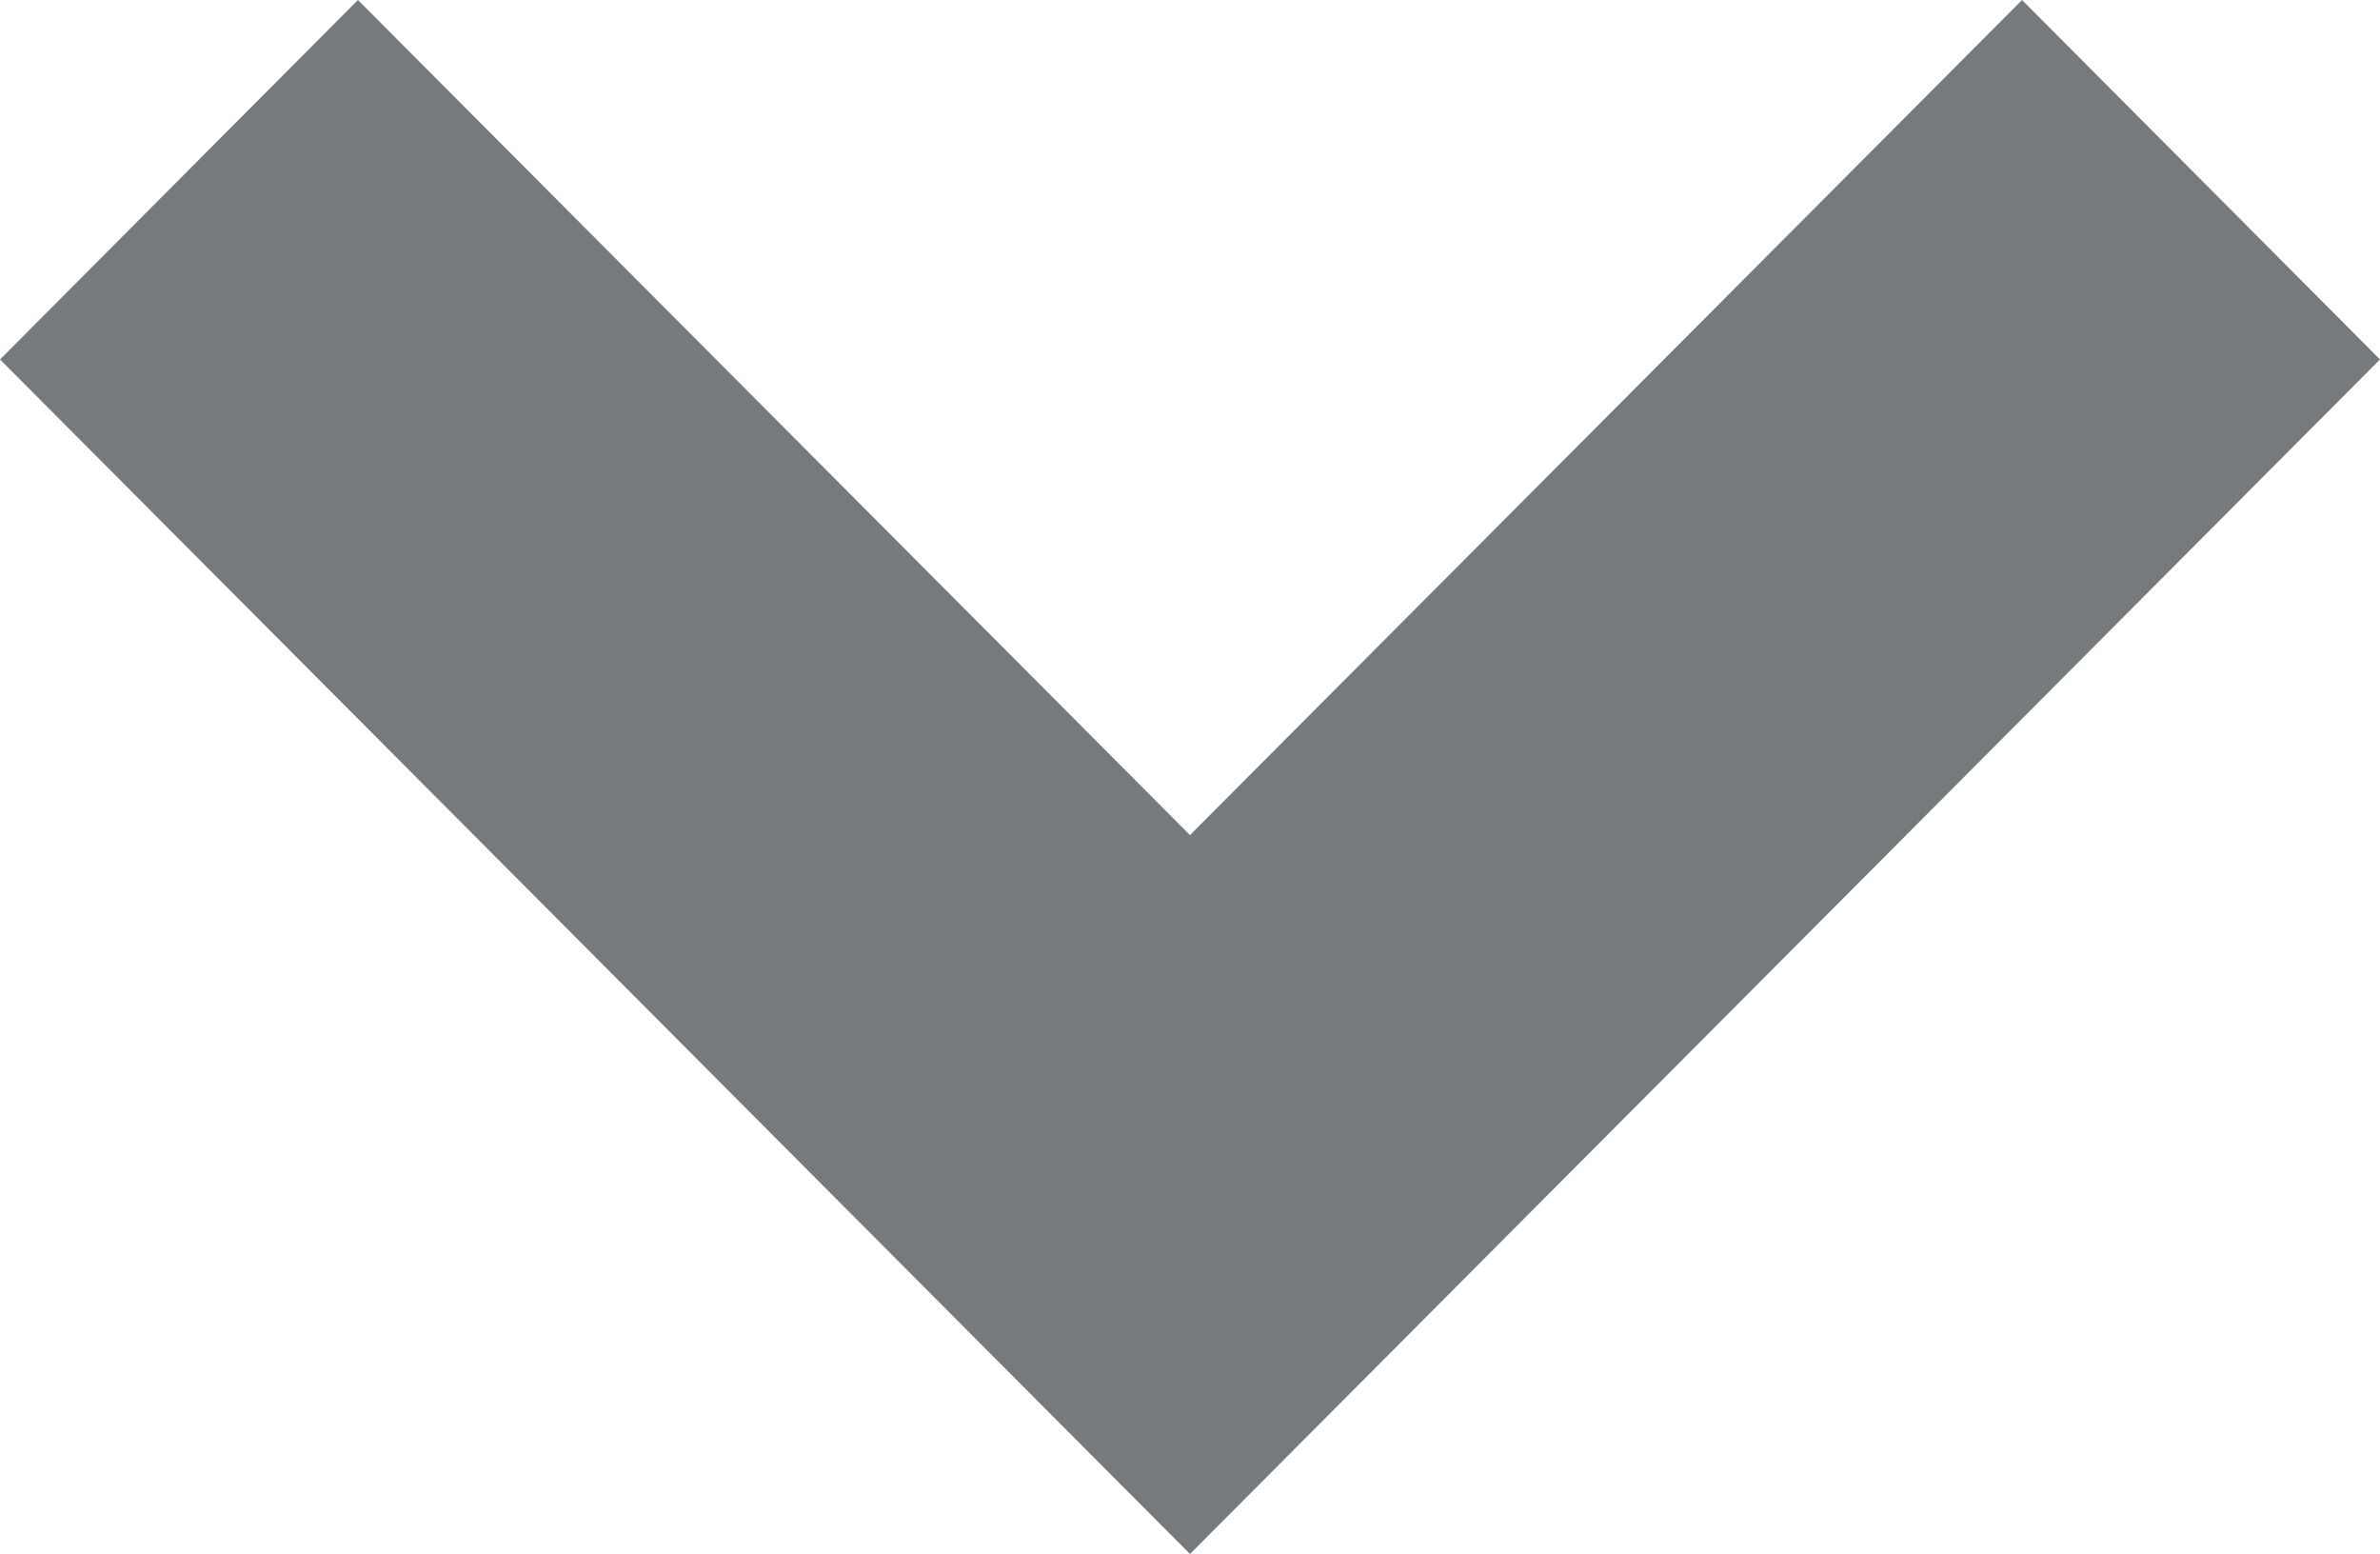
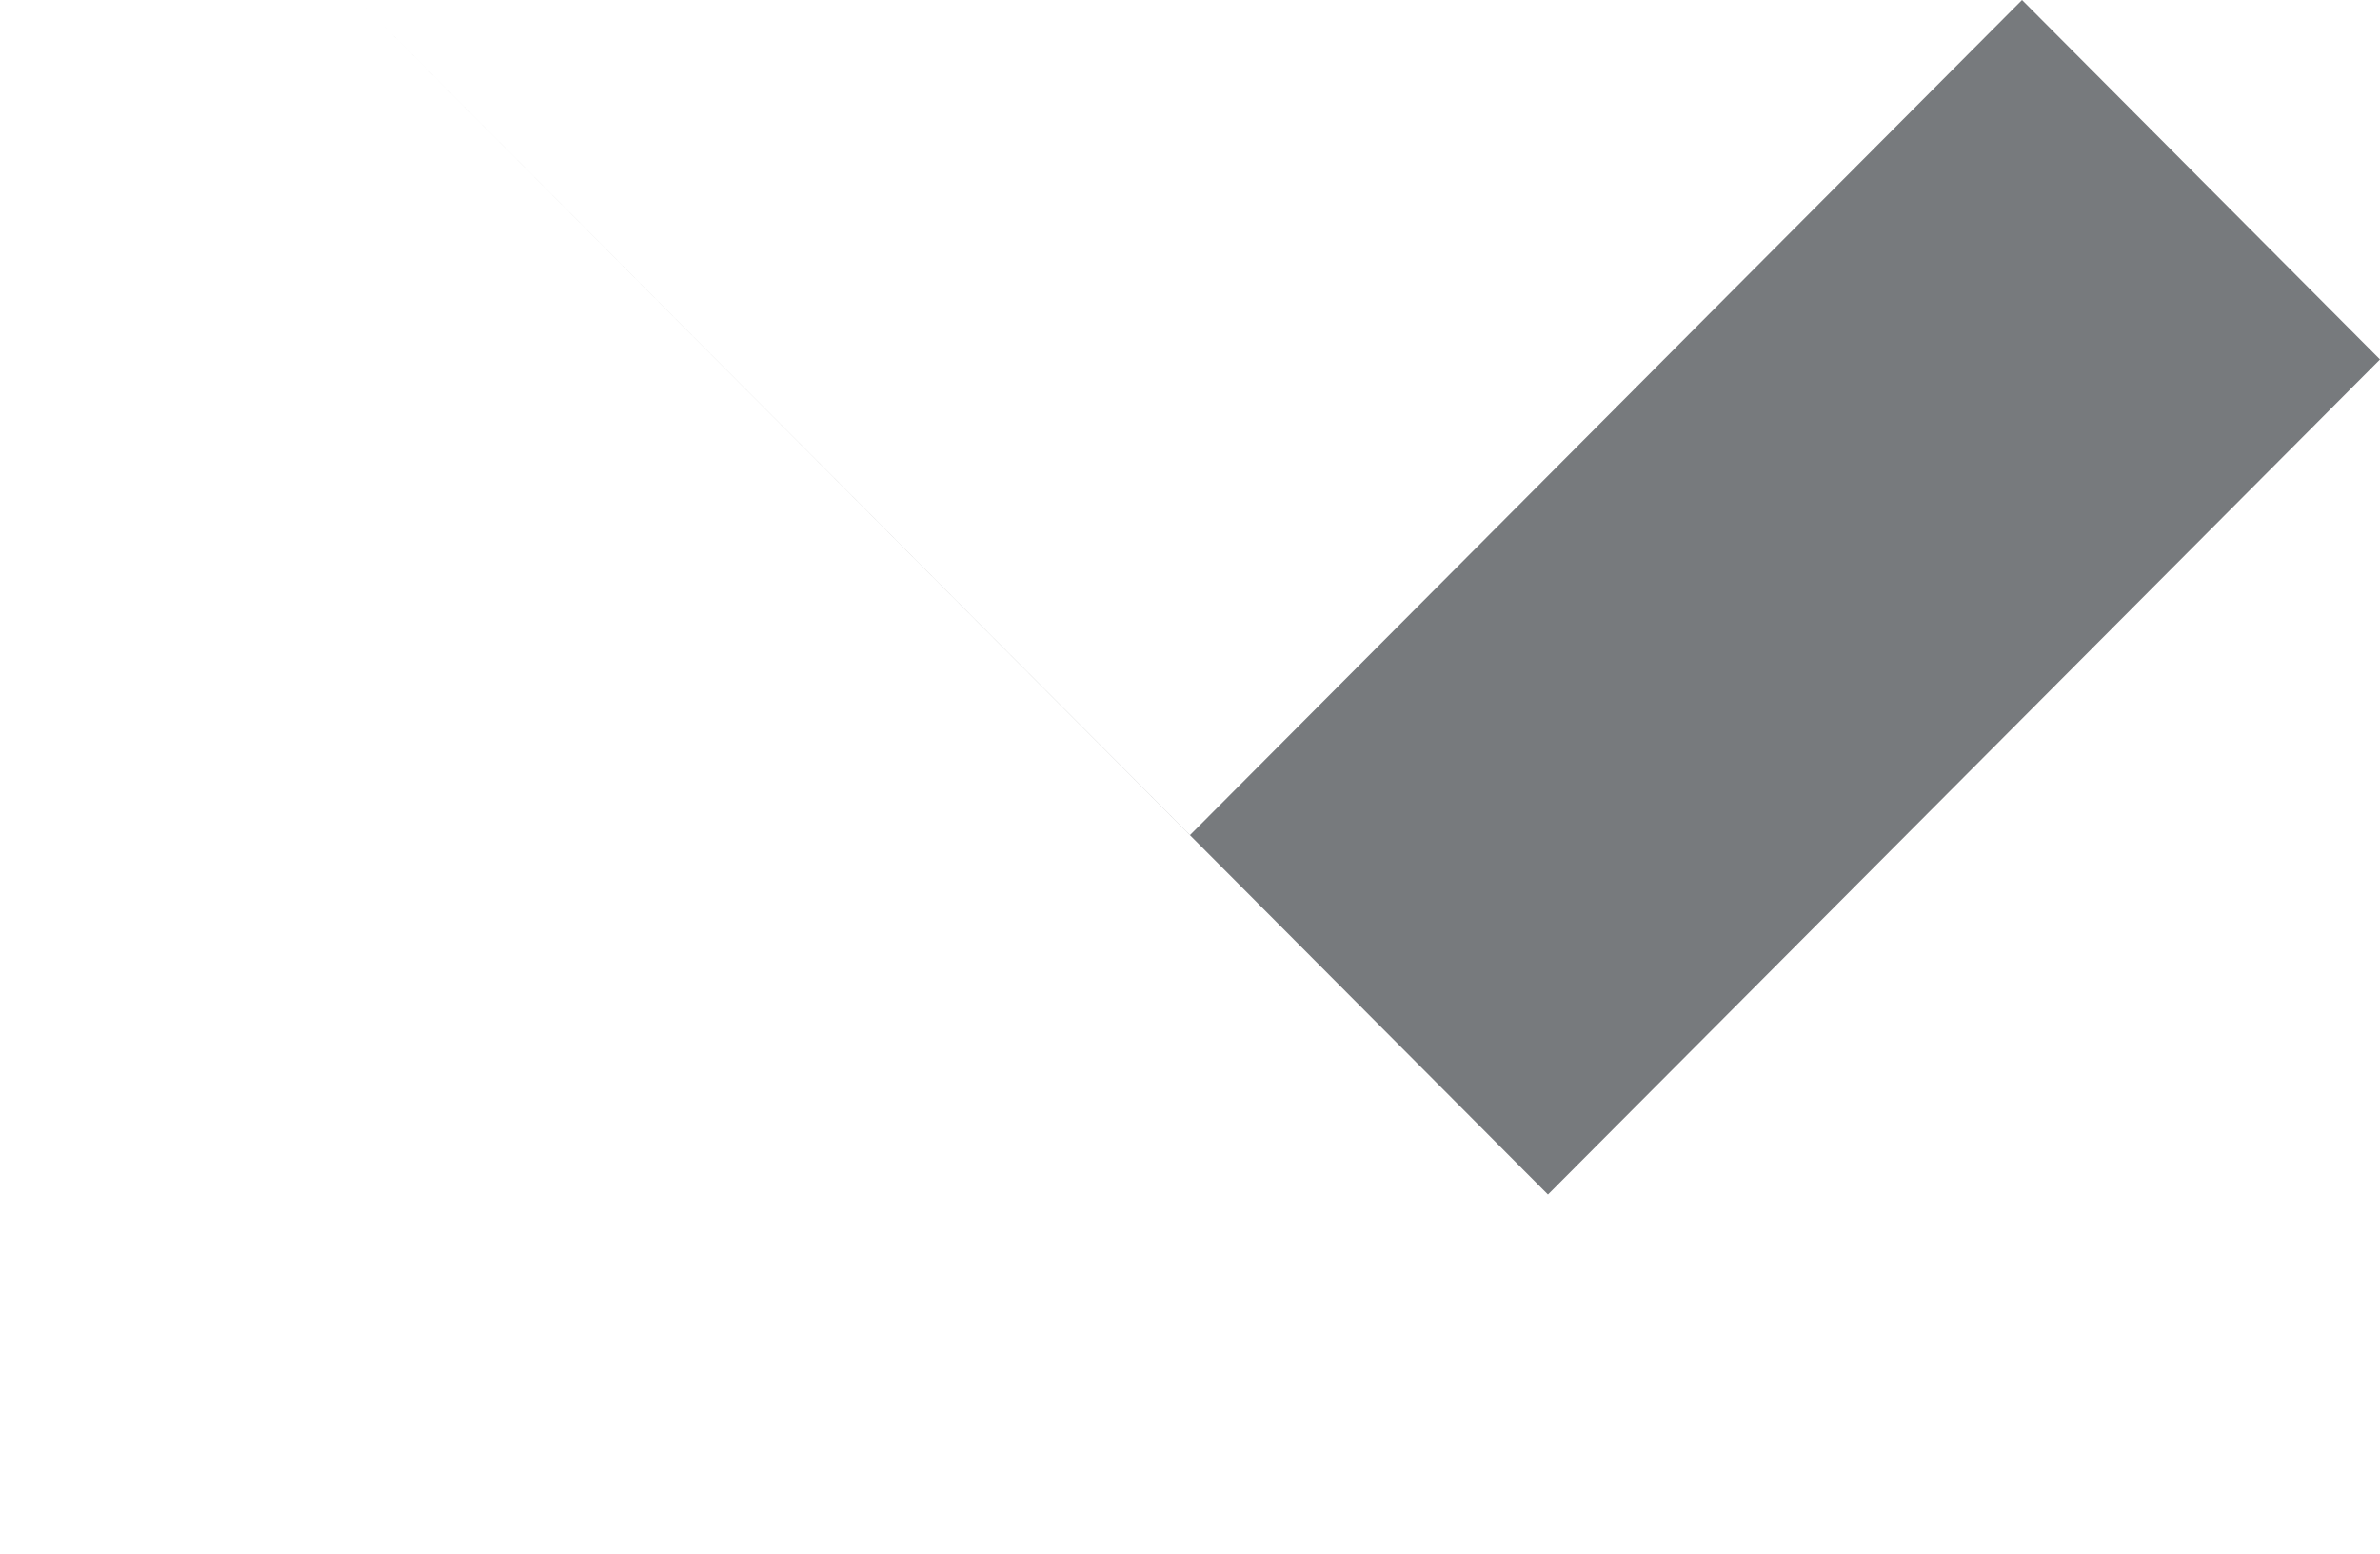
<svg xmlns="http://www.w3.org/2000/svg" version="1.1" id="Layer_1" x="0px" y="0px" viewBox="0 0 50 32.64" style="enable-background:new 0 0 50 32.64;" xml:space="preserve">
  <style type="text/css">
	.st0{fill:#777A7D;}
</style>
-   <path class="st0" d="M50,7.55L42.48,0L25,17.54L7.52,0L0,7.55l25,25.09L50,7.55z" />
+   <path class="st0" d="M50,7.55L42.48,0L25,17.54L7.52,0l25,25.09L50,7.55z" />
</svg>